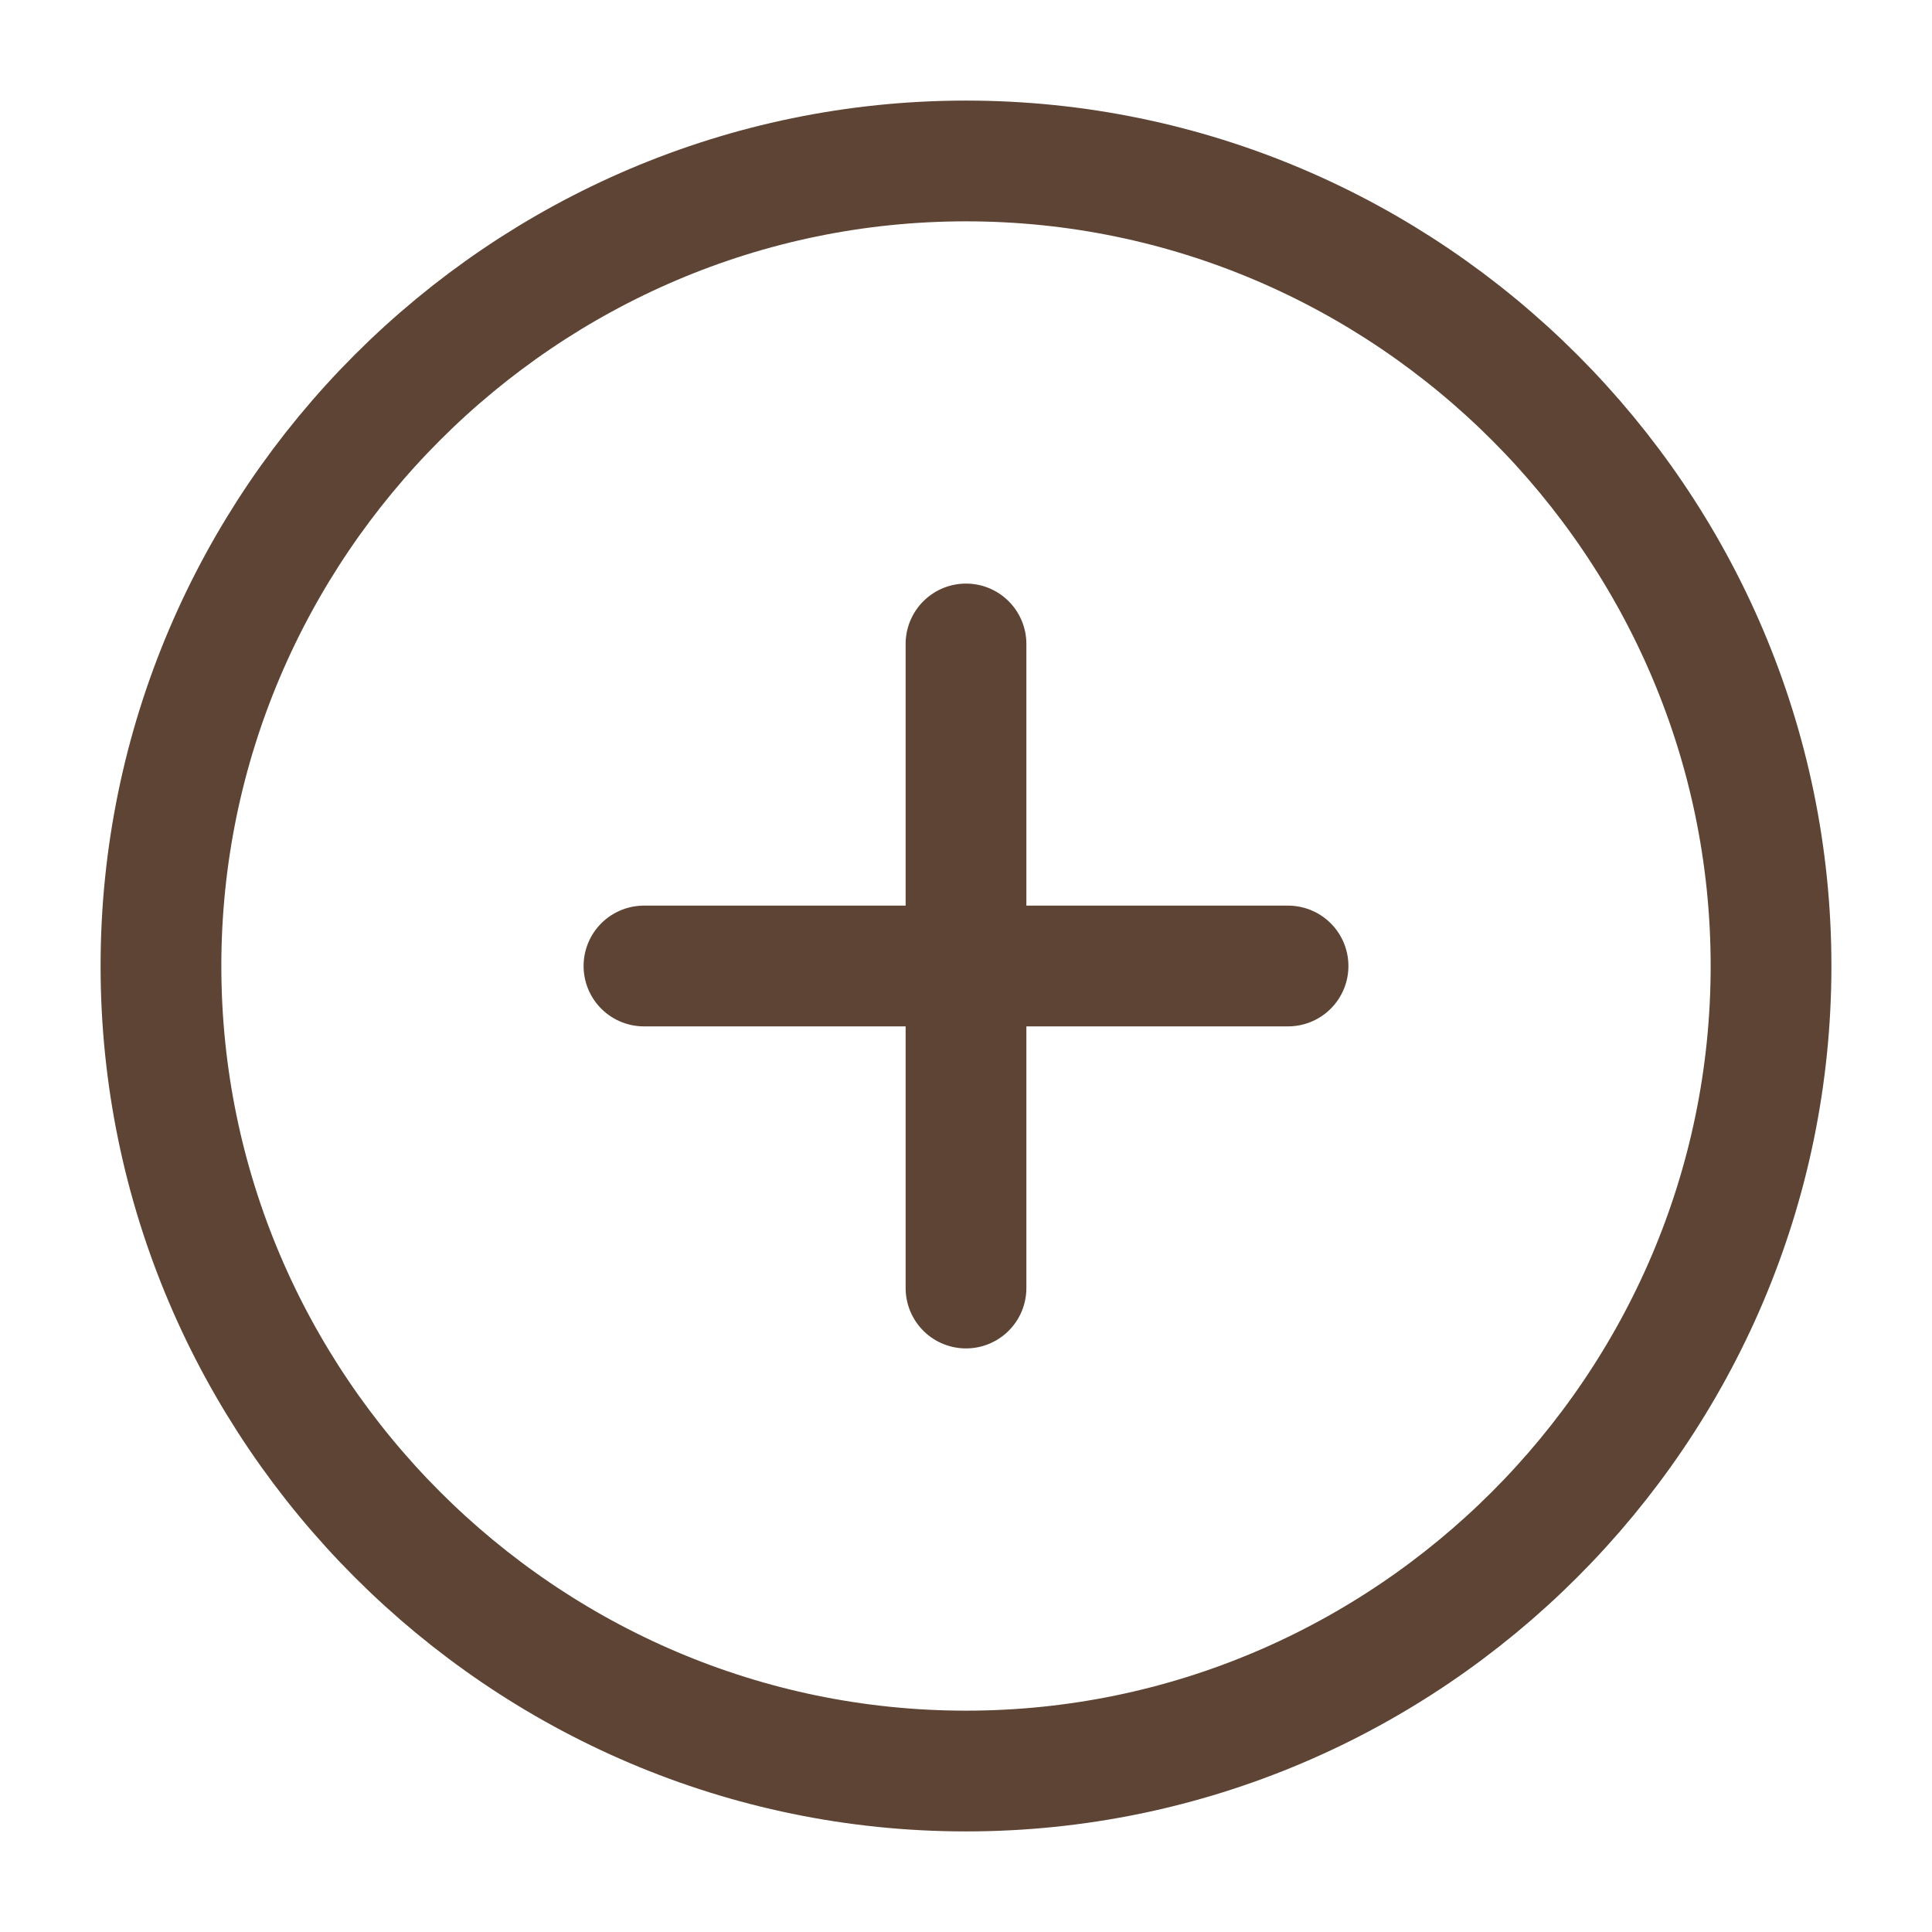
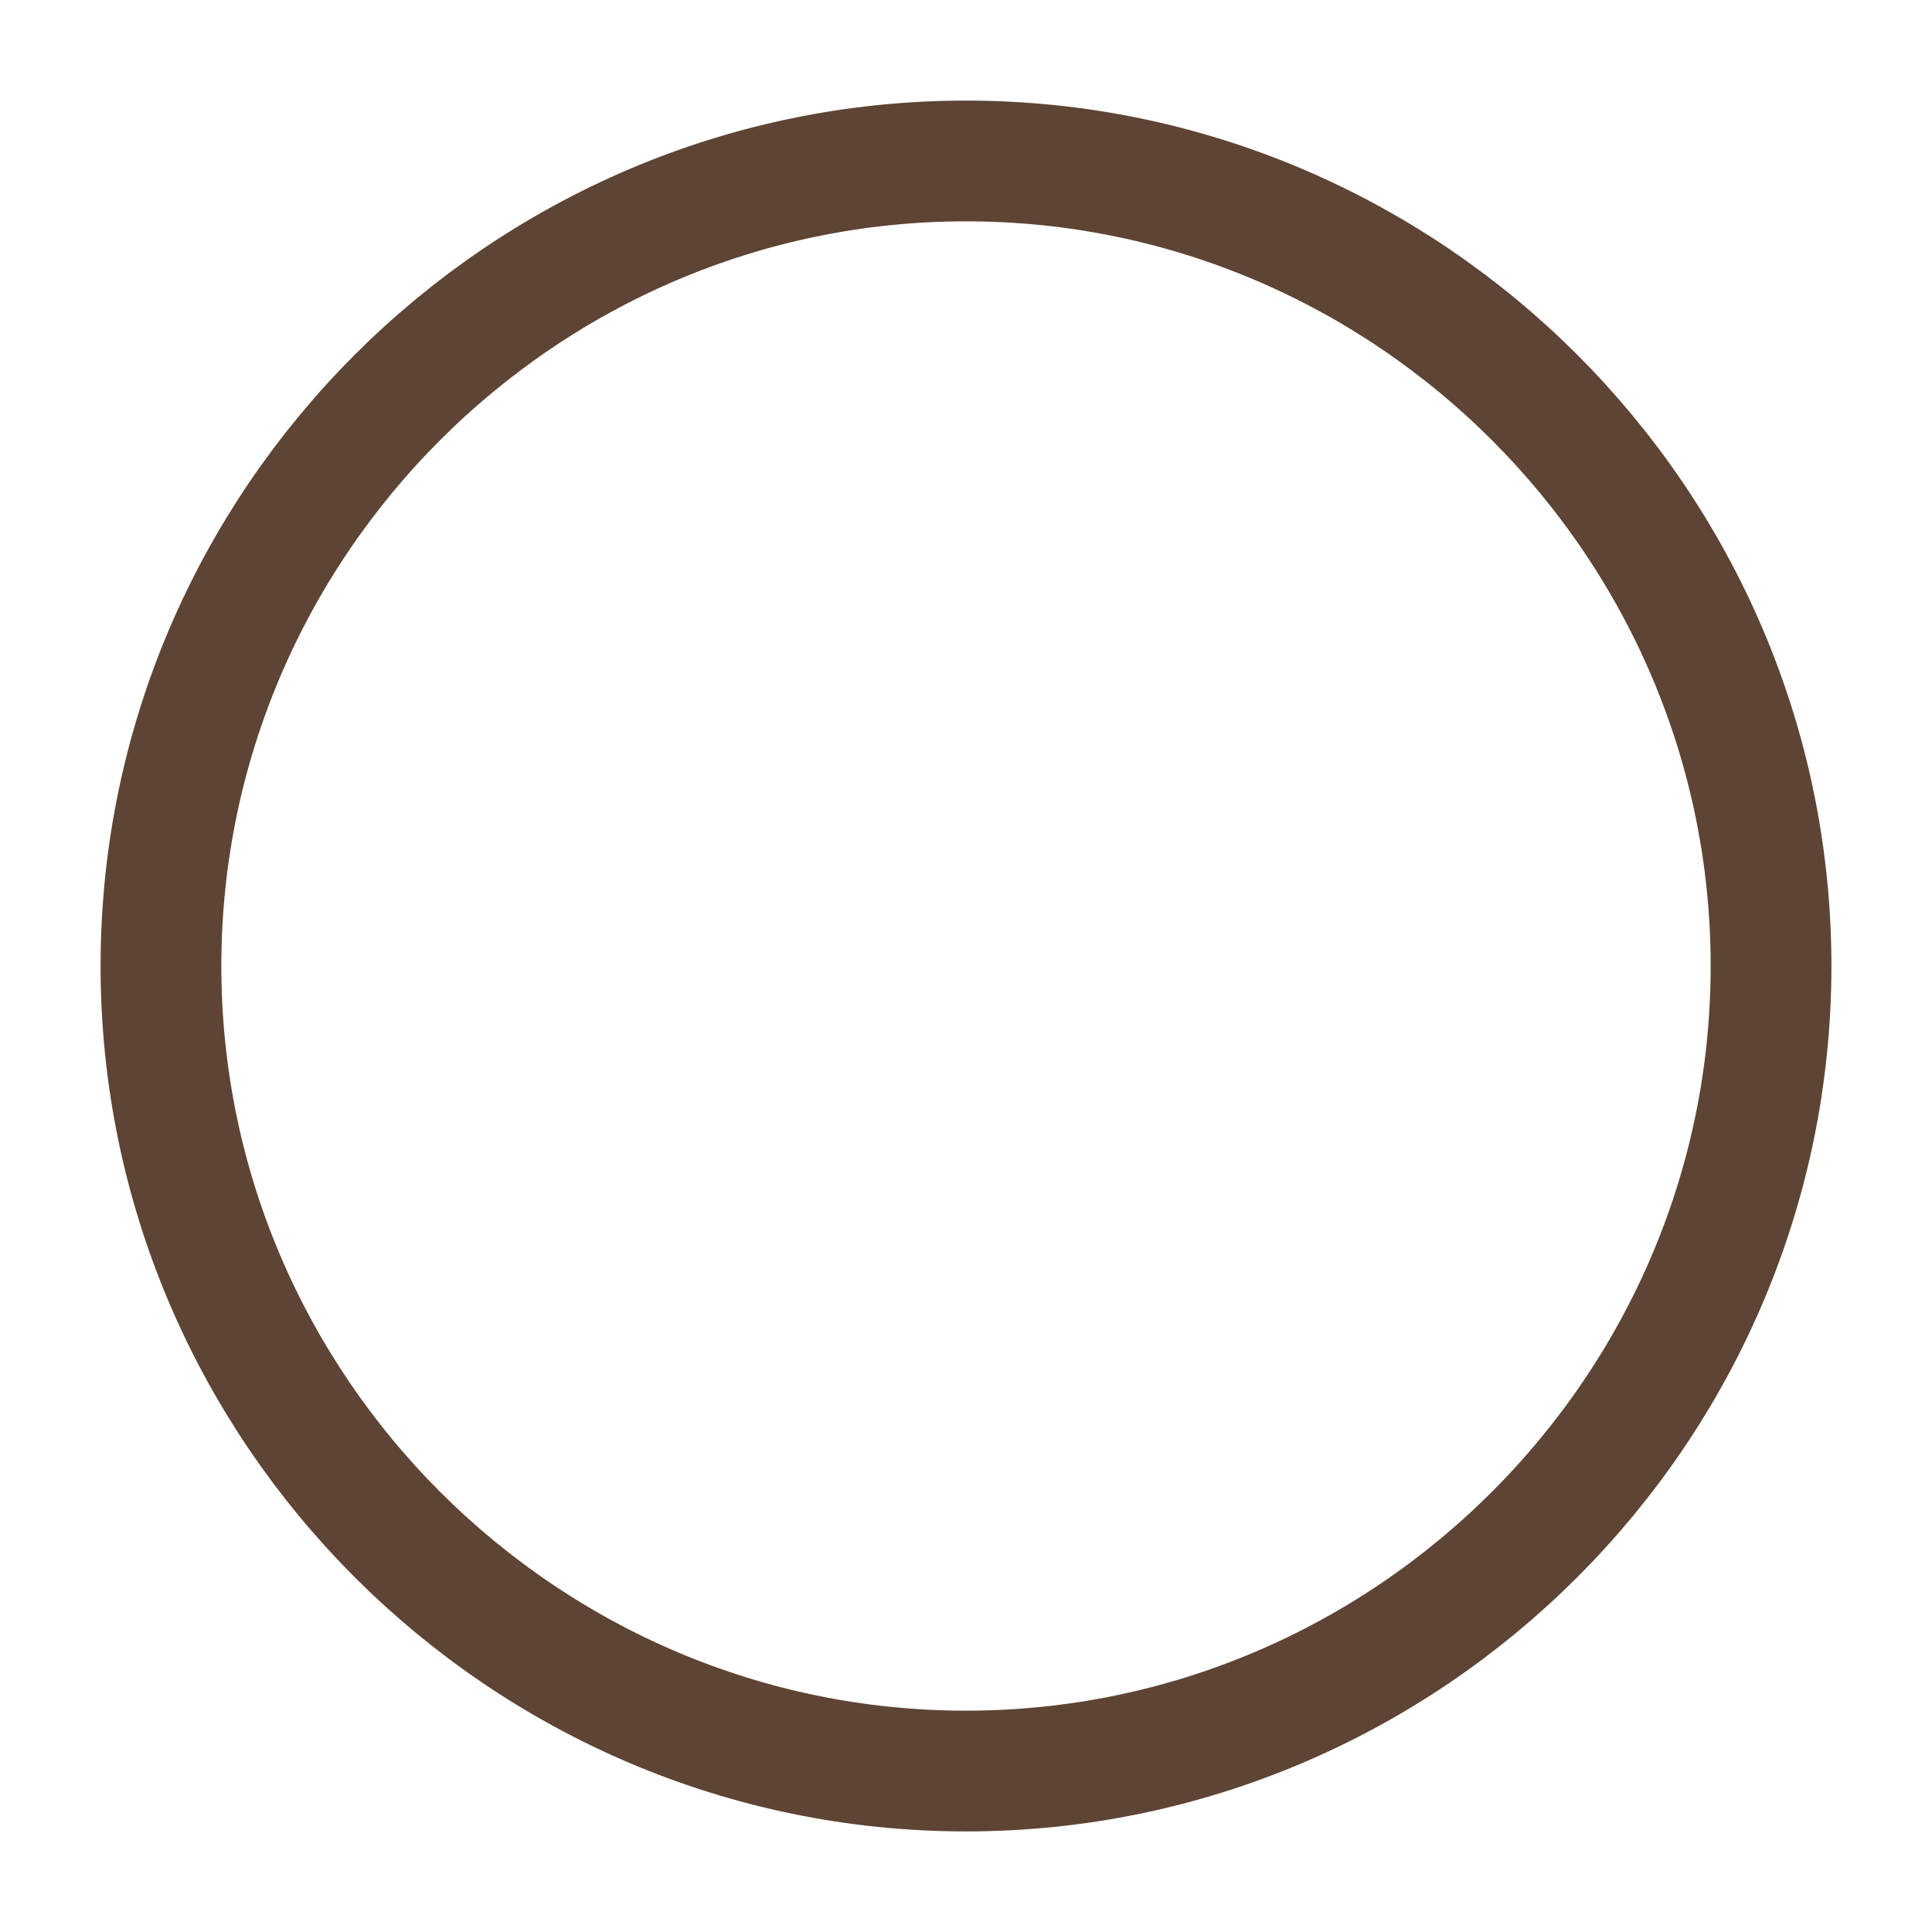
<svg xmlns="http://www.w3.org/2000/svg" width="16" height="16" viewBox="0 0 16 16" fill="none">
  <path d="M8 14.667C11.667 14.667 14.667 11.667 14.667 8C14.667 4.333 11.667 1.333 8 1.333C4.333 1.333 1.333 4.333 1.333 8C1.333 11.667 4.333 14.667 8 14.667Z" stroke="#5E4434" stroke-linecap="round" stroke-linejoin="round" />
-   <path d="M5.333 8H10.667" stroke="#5E4434" stroke-linecap="round" stroke-linejoin="round" />
-   <path d="M8 10.667V5.333" stroke="#5E4434" stroke-linecap="round" stroke-linejoin="round" />
</svg>